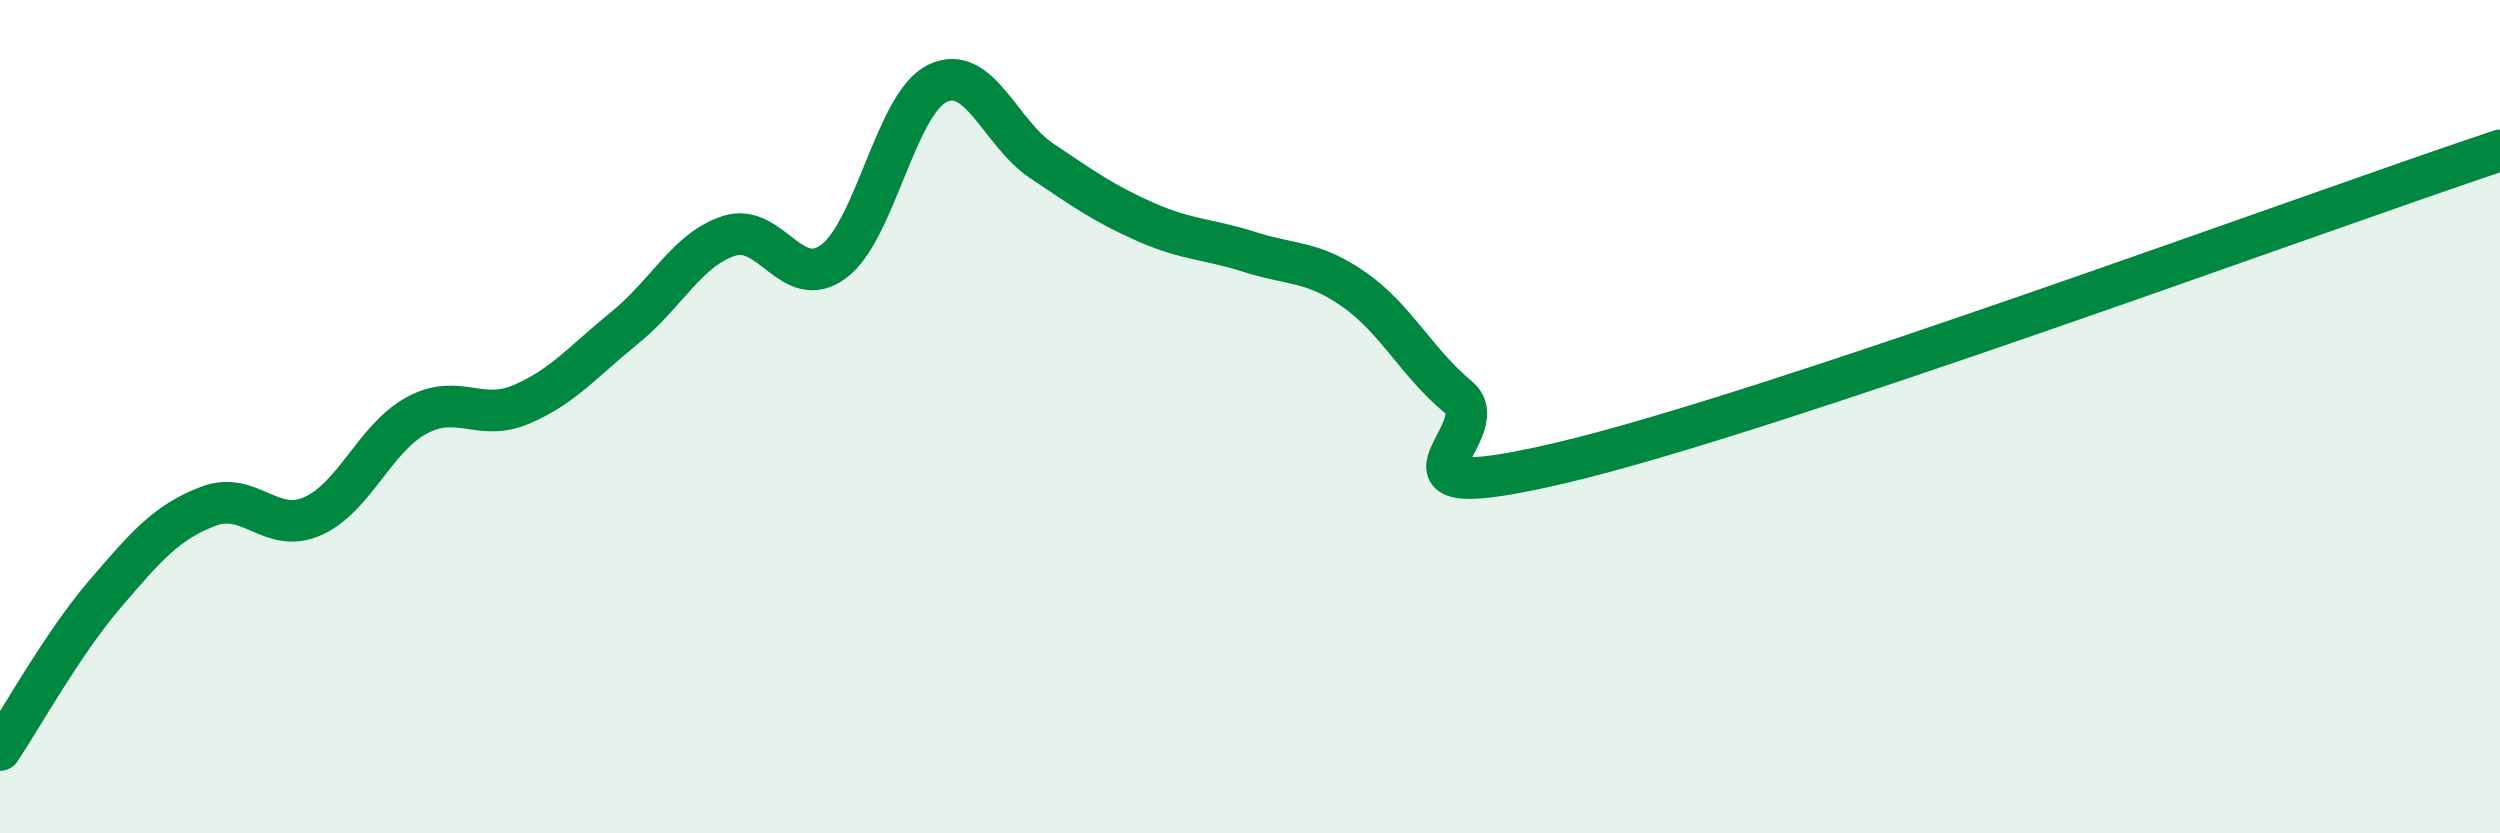
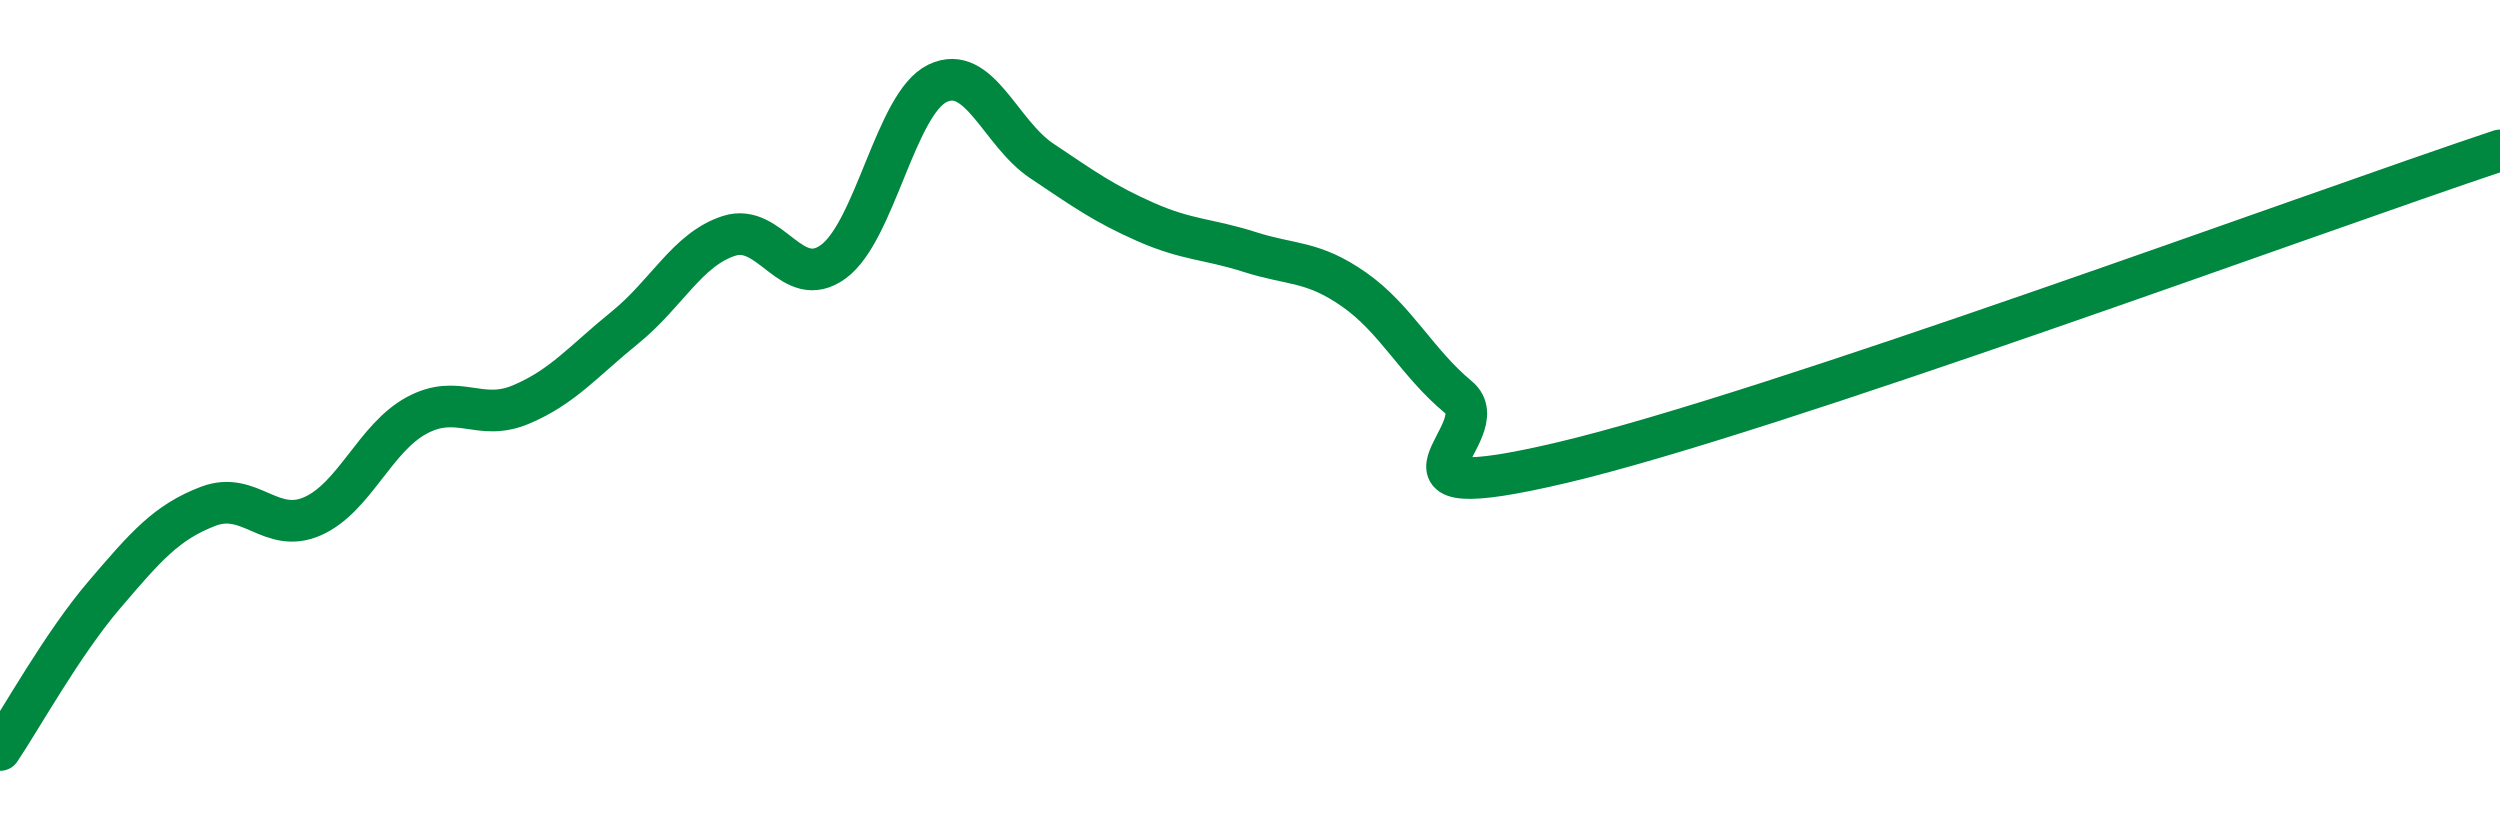
<svg xmlns="http://www.w3.org/2000/svg" width="60" height="20" viewBox="0 0 60 20">
-   <path d="M 0,18 C 0.5,17.26 1.5,15.45 2.5,14.28 C 3.5,13.11 4,12.53 5,12.15 C 6,11.77 6.5,12.83 7.5,12.39 C 8.5,11.95 9,10.51 10,9.97 C 11,9.43 11.5,10.13 12.5,9.71 C 13.5,9.29 14,8.67 15,7.86 C 16,7.05 16.5,5.98 17.5,5.66 C 18.5,5.34 19,7.01 20,6.28 C 21,5.55 21.5,2.48 22.5,2 C 23.5,1.52 24,3.19 25,3.86 C 26,4.53 26.5,4.89 27.5,5.33 C 28.5,5.77 29,5.73 30,6.05 C 31,6.37 31.5,6.25 32.5,6.95 C 33.5,7.65 34,8.7 35,9.53 C 36,10.36 32.5,12.28 37.5,11.1 C 42.5,9.92 55.5,5.11 60,3.61L60 20L0 20Z" fill="#008740" opacity="0.1" stroke-linecap="round" stroke-linejoin="round" />
  <path d="M 0,18 C 0.5,17.26 1.5,15.45 2.5,14.28 C 3.5,13.11 4,12.53 5,12.15 C 6,11.77 6.5,12.83 7.5,12.39 C 8.5,11.95 9,10.51 10,9.97 C 11,9.43 11.5,10.13 12.5,9.71 C 13.5,9.29 14,8.67 15,7.86 C 16,7.05 16.5,5.98 17.5,5.66 C 18.5,5.34 19,7.01 20,6.28 C 21,5.55 21.5,2.48 22.5,2 C 23.5,1.52 24,3.19 25,3.86 C 26,4.53 26.5,4.89 27.5,5.33 C 28.5,5.77 29,5.73 30,6.05 C 31,6.37 31.5,6.25 32.5,6.95 C 33.5,7.65 34,8.7 35,9.53 C 36,10.36 32.5,12.28 37.5,11.1 C 42.5,9.92 55.5,5.11 60,3.61" stroke="#008740" stroke-width="1" fill="none" stroke-linecap="round" stroke-linejoin="round" />
</svg>